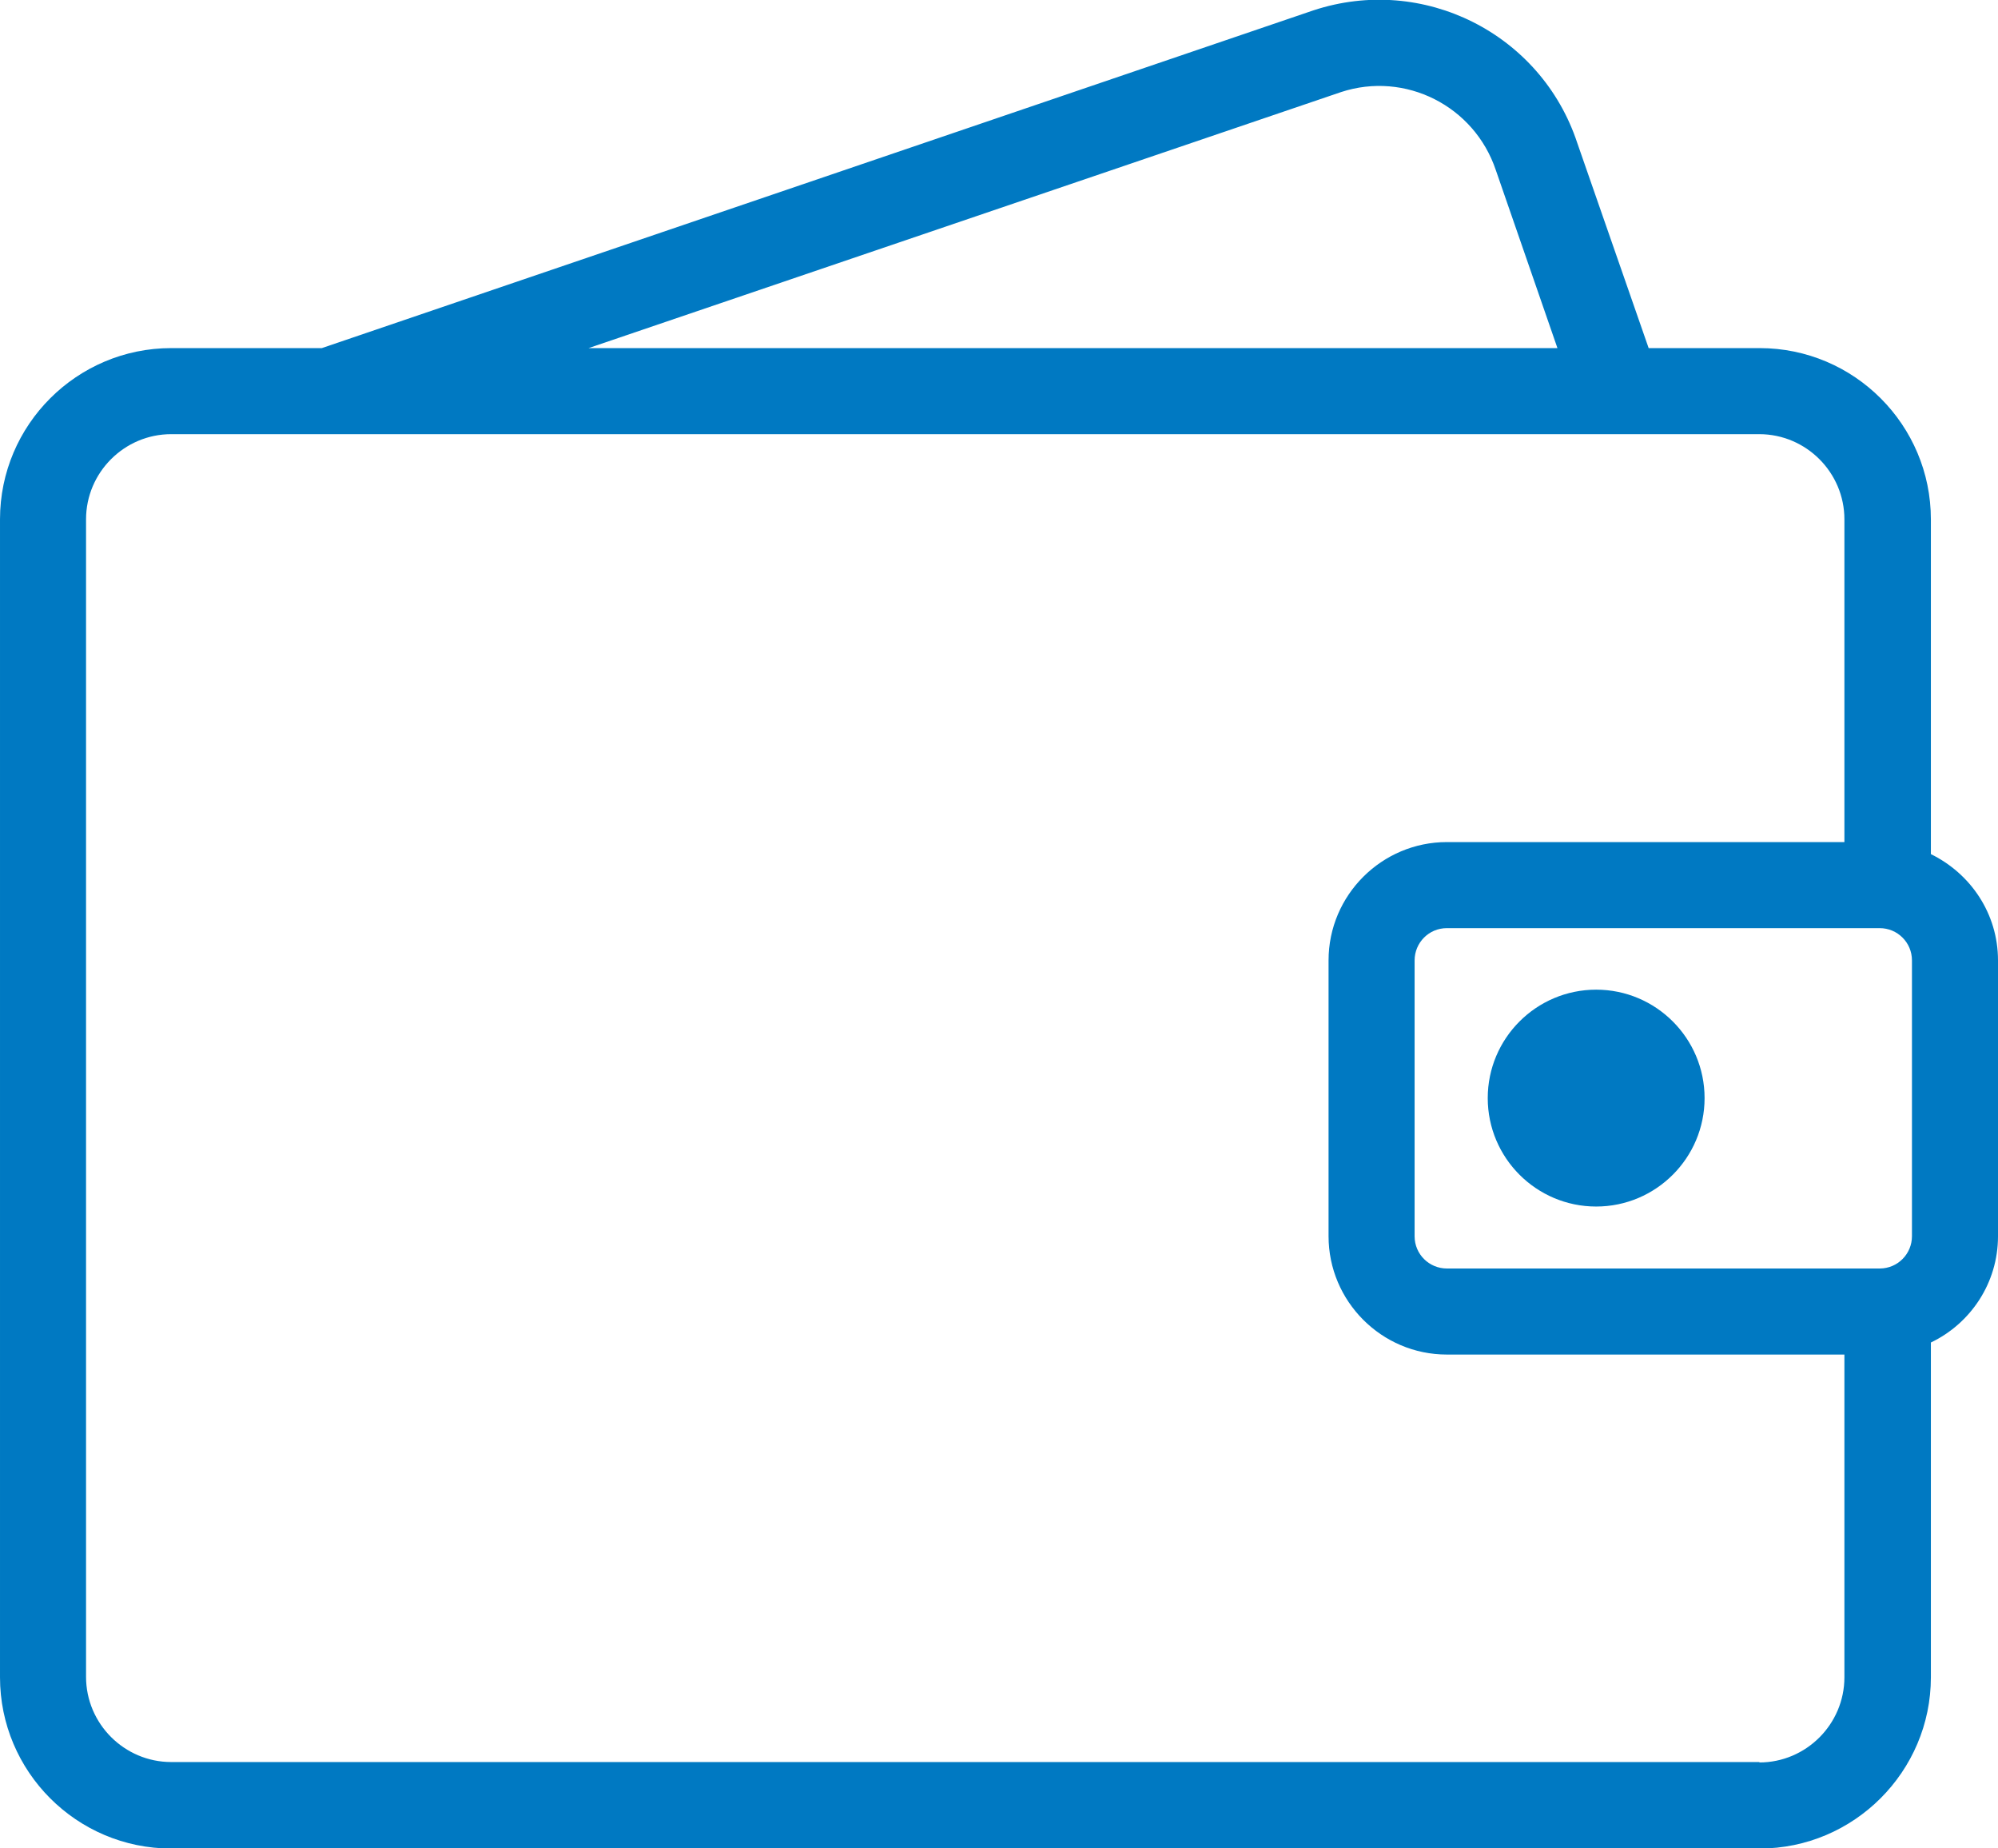
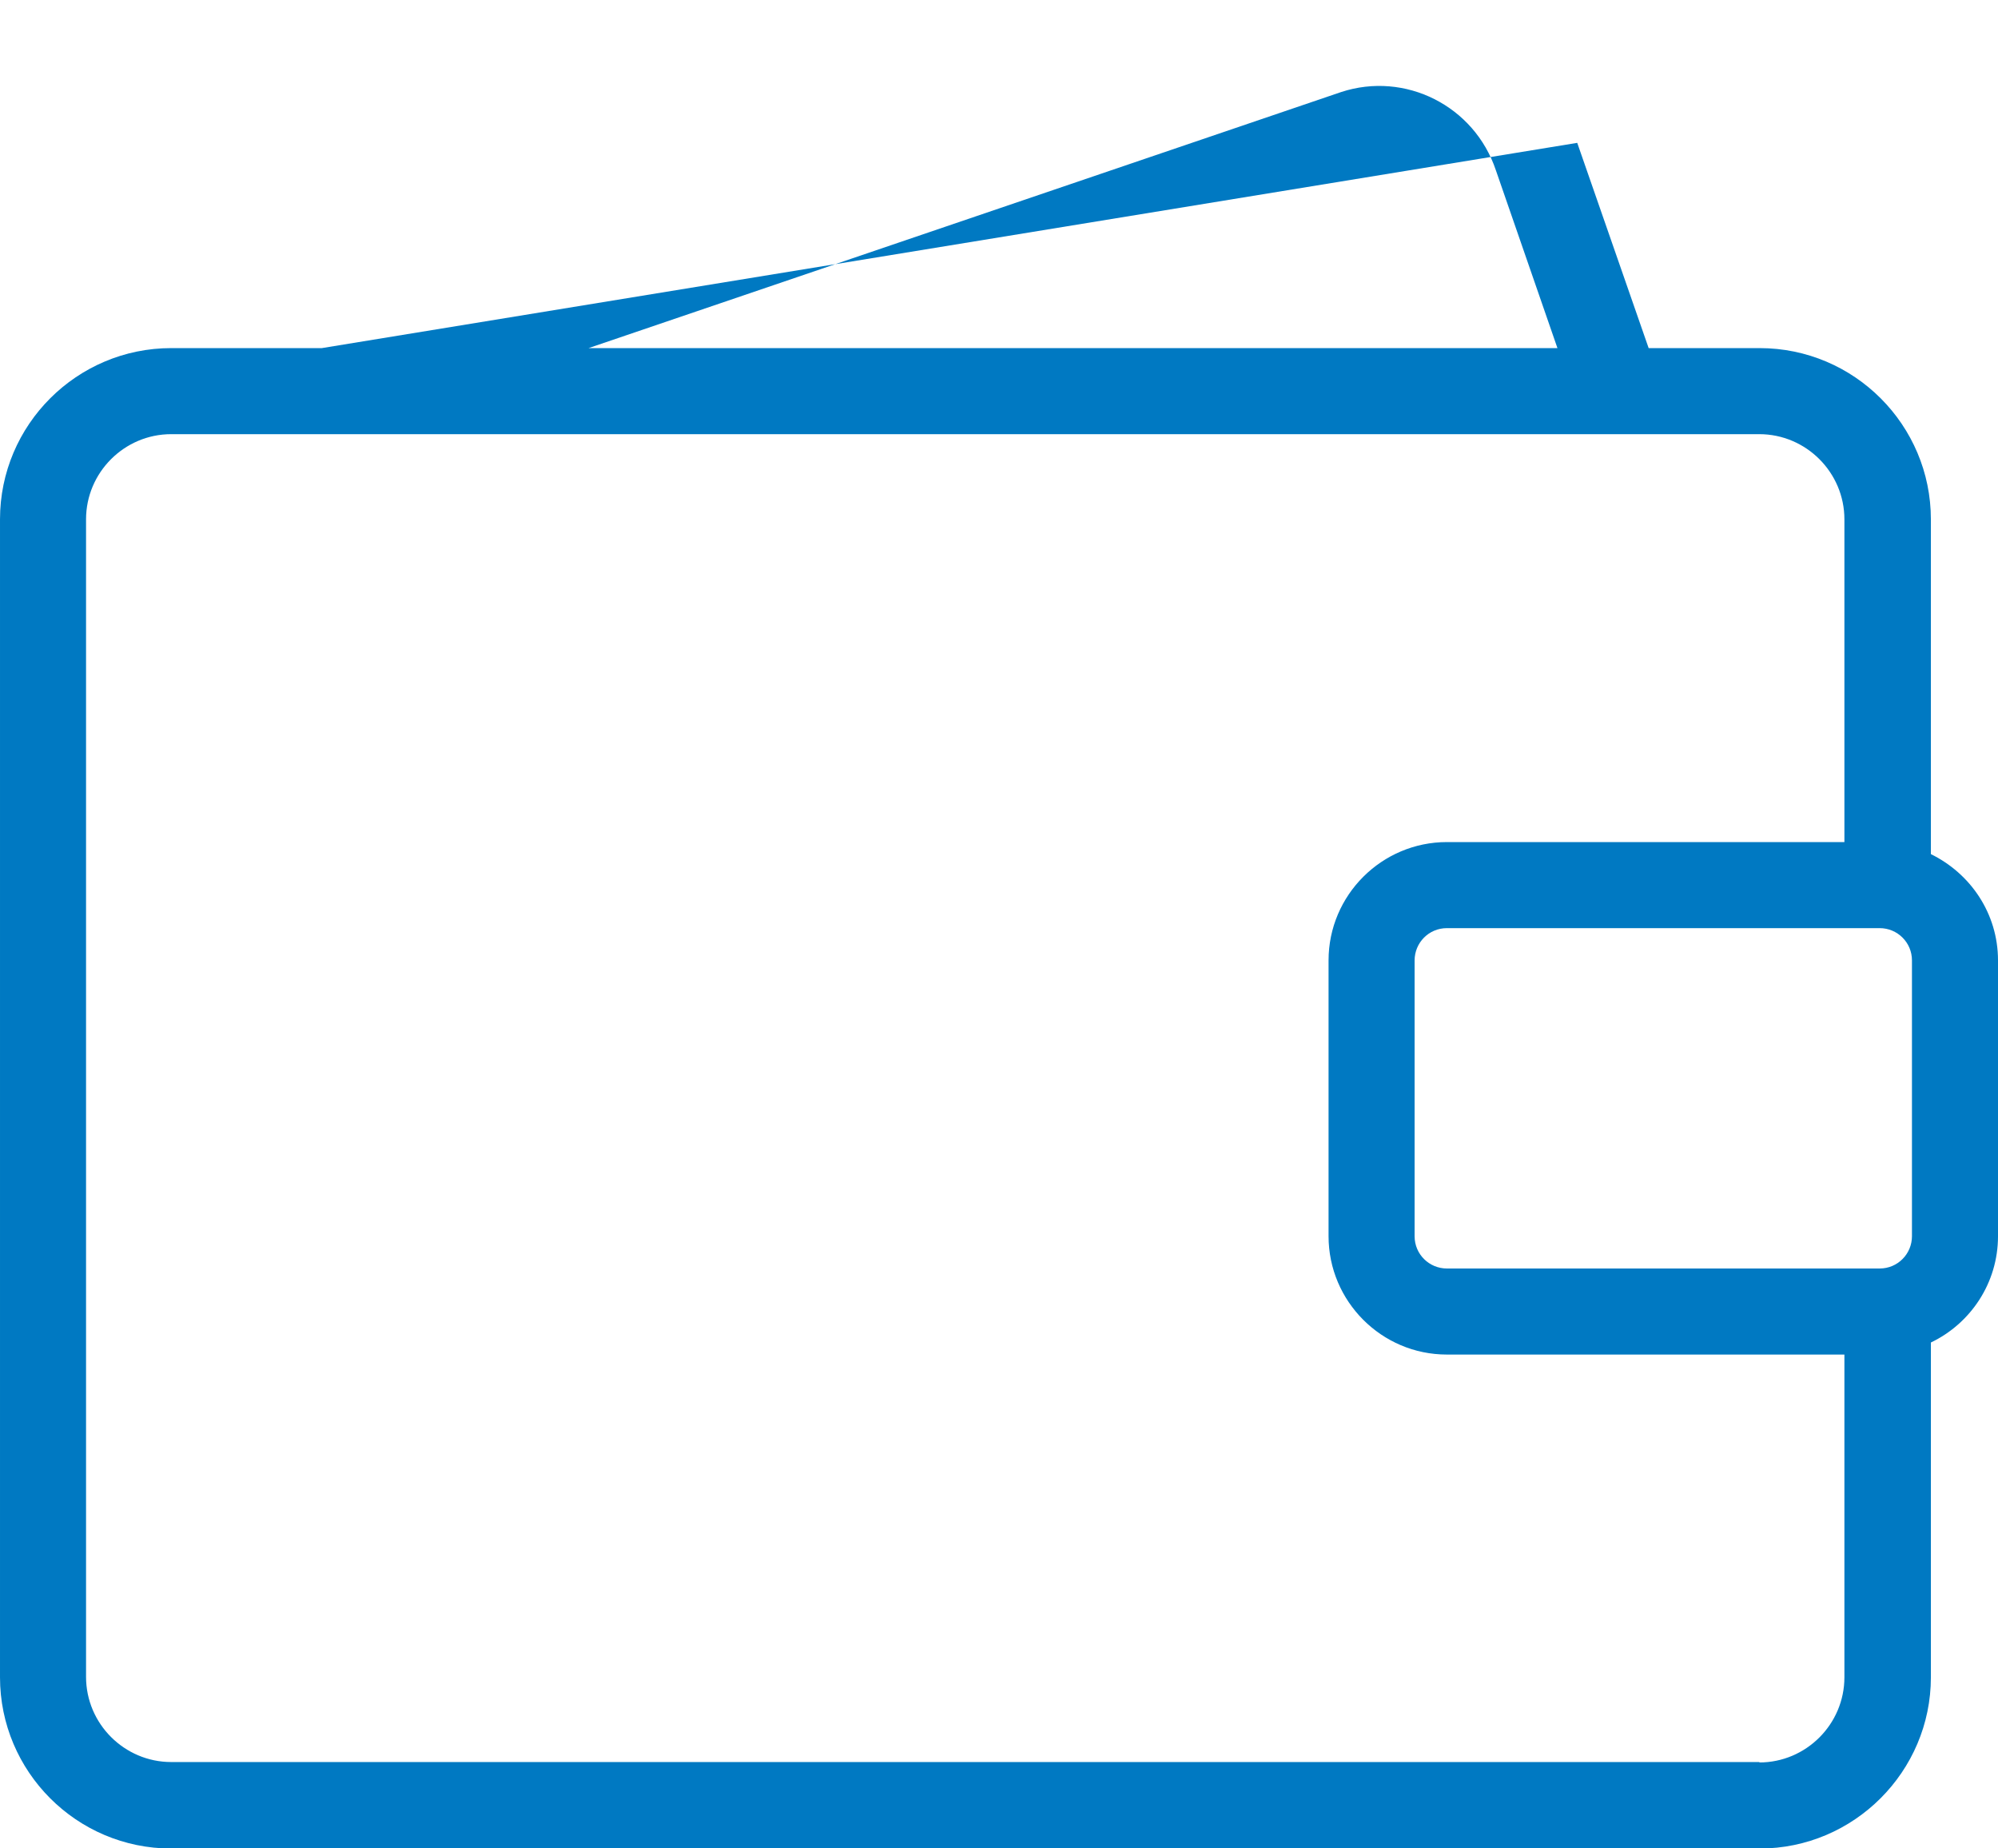
<svg xmlns="http://www.w3.org/2000/svg" id="Layer_1" viewBox="0 0 46.44 42.95">
  <defs>
    <style>.cls-1{fill:#0079c2;}</style>
  </defs>
-   <path class="cls-1" d="M44.88,19.85v-7.78c0-2.19-1.78-3.98-3.98-3.98h-2.58l-1.66-4.77c-.84-2.54-3.58-3.92-6.13-3.08L7.48,8.09h-3.5c-2.19,0-3.98,1.78-3.98,3.98v26.91c0,2.19,1.78,3.98,3.98,3.98h36.92c2.19,0,3.98-1.79,3.98-3.98v-7.78c.92-.44,1.56-1.38,1.56-2.47v-6.41c0-1.09-.64-2.02-1.56-2.47ZM43.69,21.57c.41,0,.75.33.75.75v6.41c0,.41-.33.75-.75.75h-10.06c-.41,0-.75-.33-.75-.75v-6.41c0-.41.33-.75.75-.75h10.06ZM31.17,2.14c1.49-.49,3.1.32,3.6,1.82l1.43,4.13H13.68L31.17,2.14ZM40.9,40.95H3.98c-1.09,0-1.98-.89-1.98-1.98V12.07c0-1.09.89-1.98,1.98-1.98h3.66s0,0,0,0c0,0,0,0,0,0h33.25c1.09,0,1.98.89,1.98,1.98v7.5h-9.24c-1.51,0-2.75,1.23-2.75,2.75v6.41c0,1.51,1.23,2.75,2.75,2.75h9.24v7.5c0,1.09-.89,1.98-1.98,1.98Z" />
-   <path class="cls-1" d="M37.1,28.04c1.39,0,2.52-1.13,2.52-2.52s-1.13-2.52-2.52-2.52-2.52,1.13-2.52,2.52,1.13,2.52,2.52,2.52Z" />
+   <path class="cls-1" d="M44.88,19.85v-7.78c0-2.19-1.78-3.98-3.98-3.98h-2.58l-1.66-4.77L7.48,8.09h-3.5c-2.19,0-3.98,1.78-3.98,3.98v26.91c0,2.19,1.78,3.98,3.98,3.98h36.92c2.19,0,3.98-1.79,3.98-3.98v-7.78c.92-.44,1.56-1.38,1.56-2.47v-6.41c0-1.09-.64-2.02-1.56-2.47ZM43.69,21.57c.41,0,.75.33.75.75v6.41c0,.41-.33.75-.75.75h-10.06c-.41,0-.75-.33-.75-.75v-6.41c0-.41.33-.75.75-.75h10.06ZM31.17,2.14c1.49-.49,3.1.32,3.6,1.82l1.43,4.13H13.68L31.17,2.14ZM40.9,40.95H3.98c-1.09,0-1.98-.89-1.98-1.98V12.07c0-1.09.89-1.98,1.98-1.98h3.66s0,0,0,0c0,0,0,0,0,0h33.25c1.09,0,1.98.89,1.98,1.98v7.5h-9.24c-1.51,0-2.75,1.23-2.75,2.75v6.41c0,1.51,1.23,2.75,2.75,2.75h9.24v7.5c0,1.09-.89,1.98-1.98,1.98Z" />
</svg>